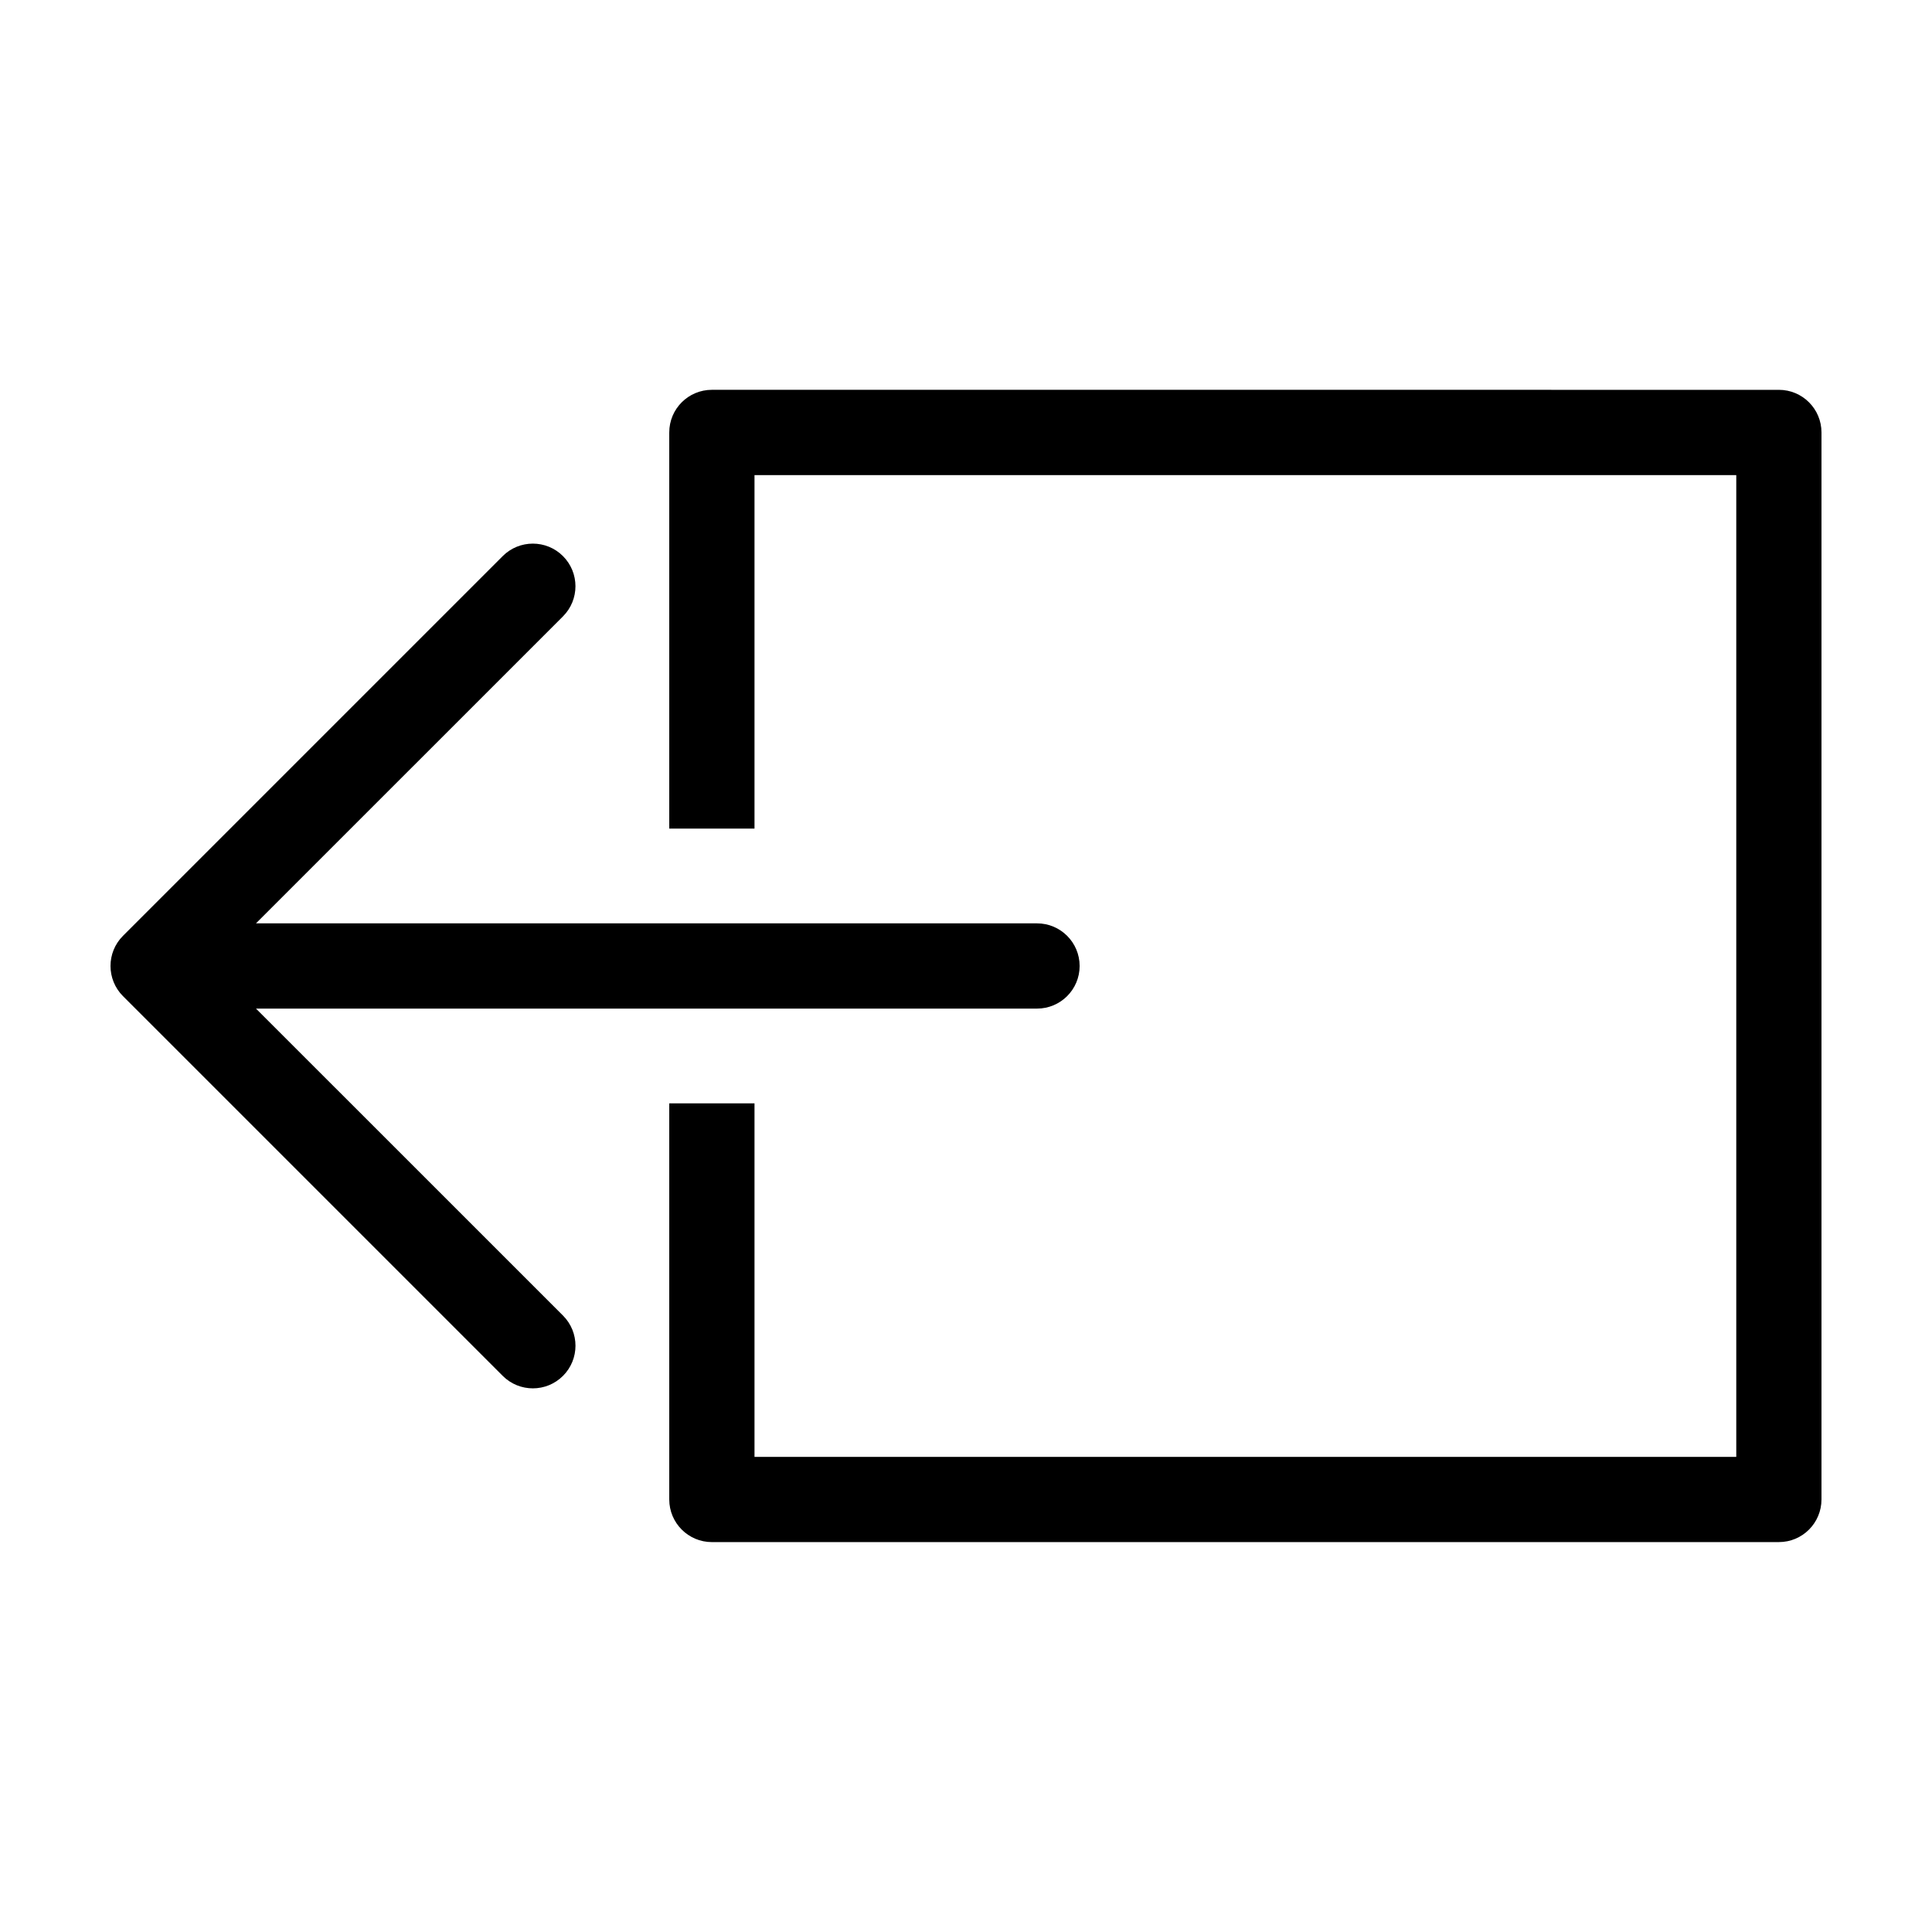
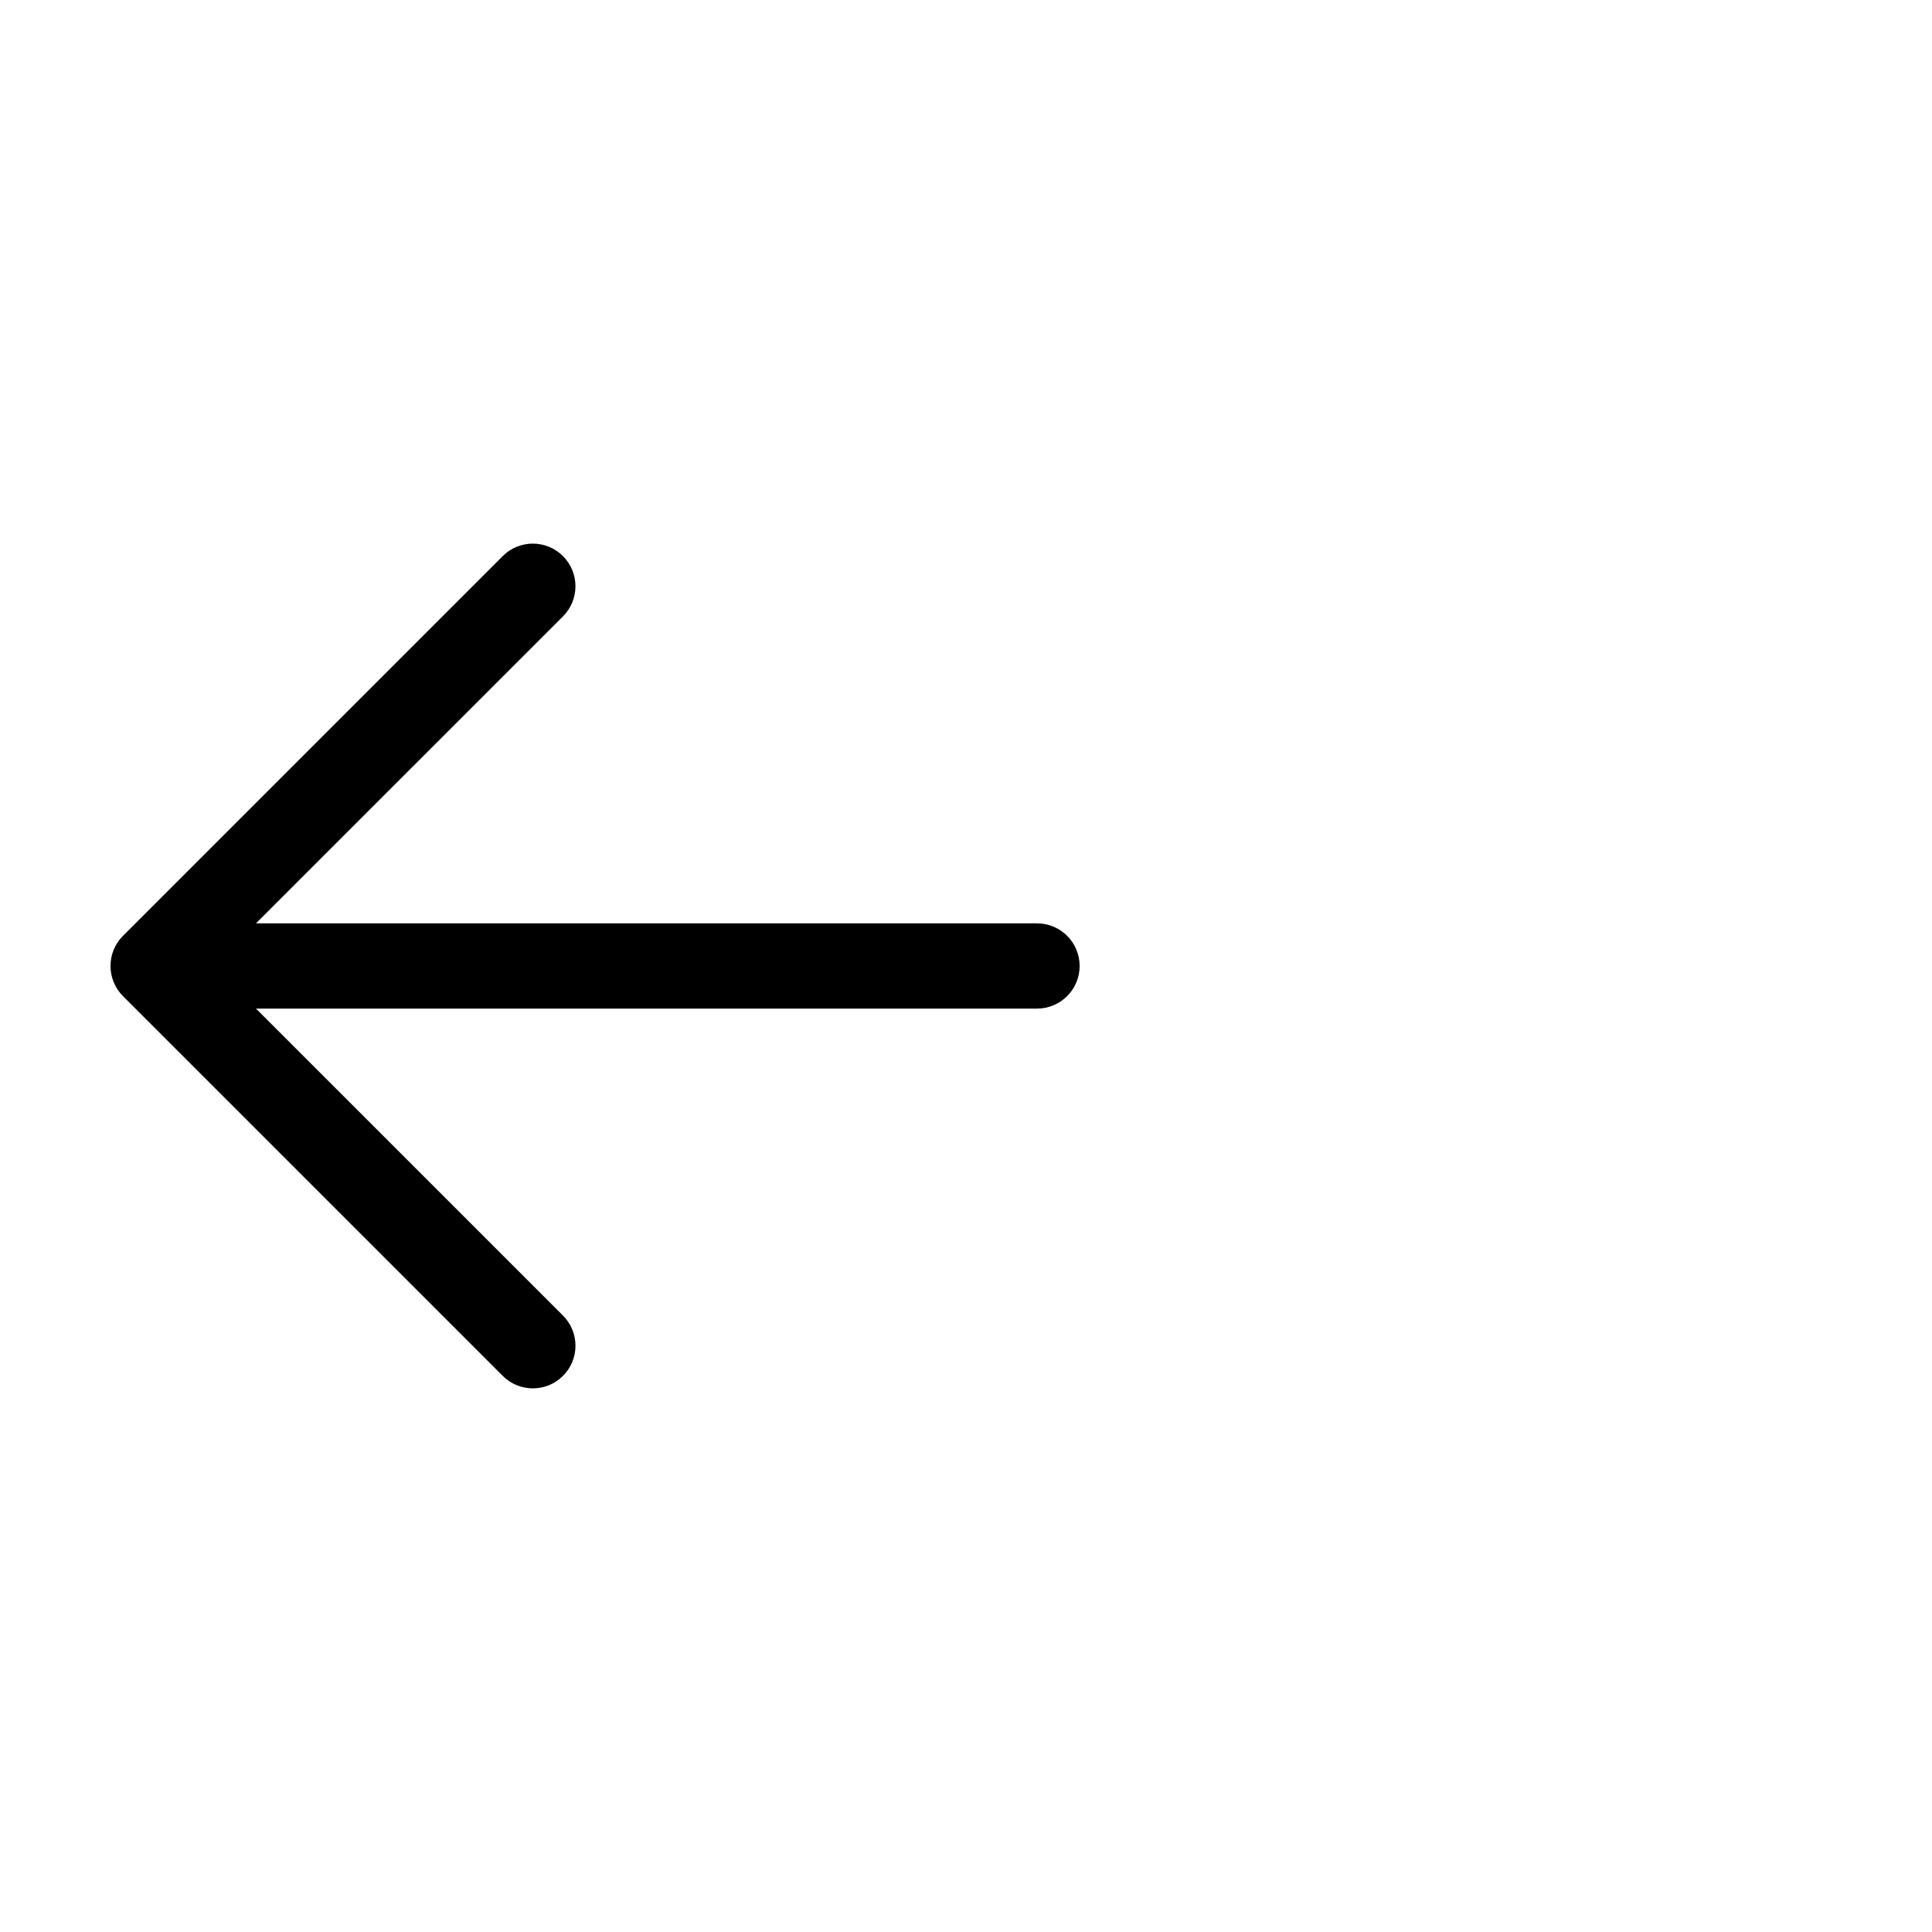
<svg xmlns="http://www.w3.org/2000/svg" fill="#000000" width="800px" height="800px" version="1.1" viewBox="144 144 512 512">
  <g>
-     <path d="m321.36 258.61v104.98h22.59v-93.684h260.18v260.18h-260.18v-93.68h-22.59v104.97c0 6.231 5.059 11.297 11.297 11.297l282.77-0.004c6.234 0.004 11.285-5.059 11.285-11.301v-282.77c0-6.238-5.055-11.289-11.289-11.289l-282.77-0.004c-6.238 0-11.293 5.051-11.293 11.293z" />
    <path d="m277.22 291.38-100.63 100.63c-4.41 4.41-4.402 11.562 0.004 15.977l100.63 100.63c4.414 4.414 11.562 4.414 15.977 0 4.41-4.41 4.41-11.562 0-15.977l-81.363-81.352h206.98c6.238 0 11.297-5.059 11.297-11.289 0-6.242-5.059-11.301-11.297-11.301h-206.98l81.359-81.355c2.203-2.207 3.305-5.094 3.305-7.984 0-2.887-1.102-5.777-3.305-7.984-4.41-4.414-11.562-4.414-15.98 0z" />
  </g>
</svg>